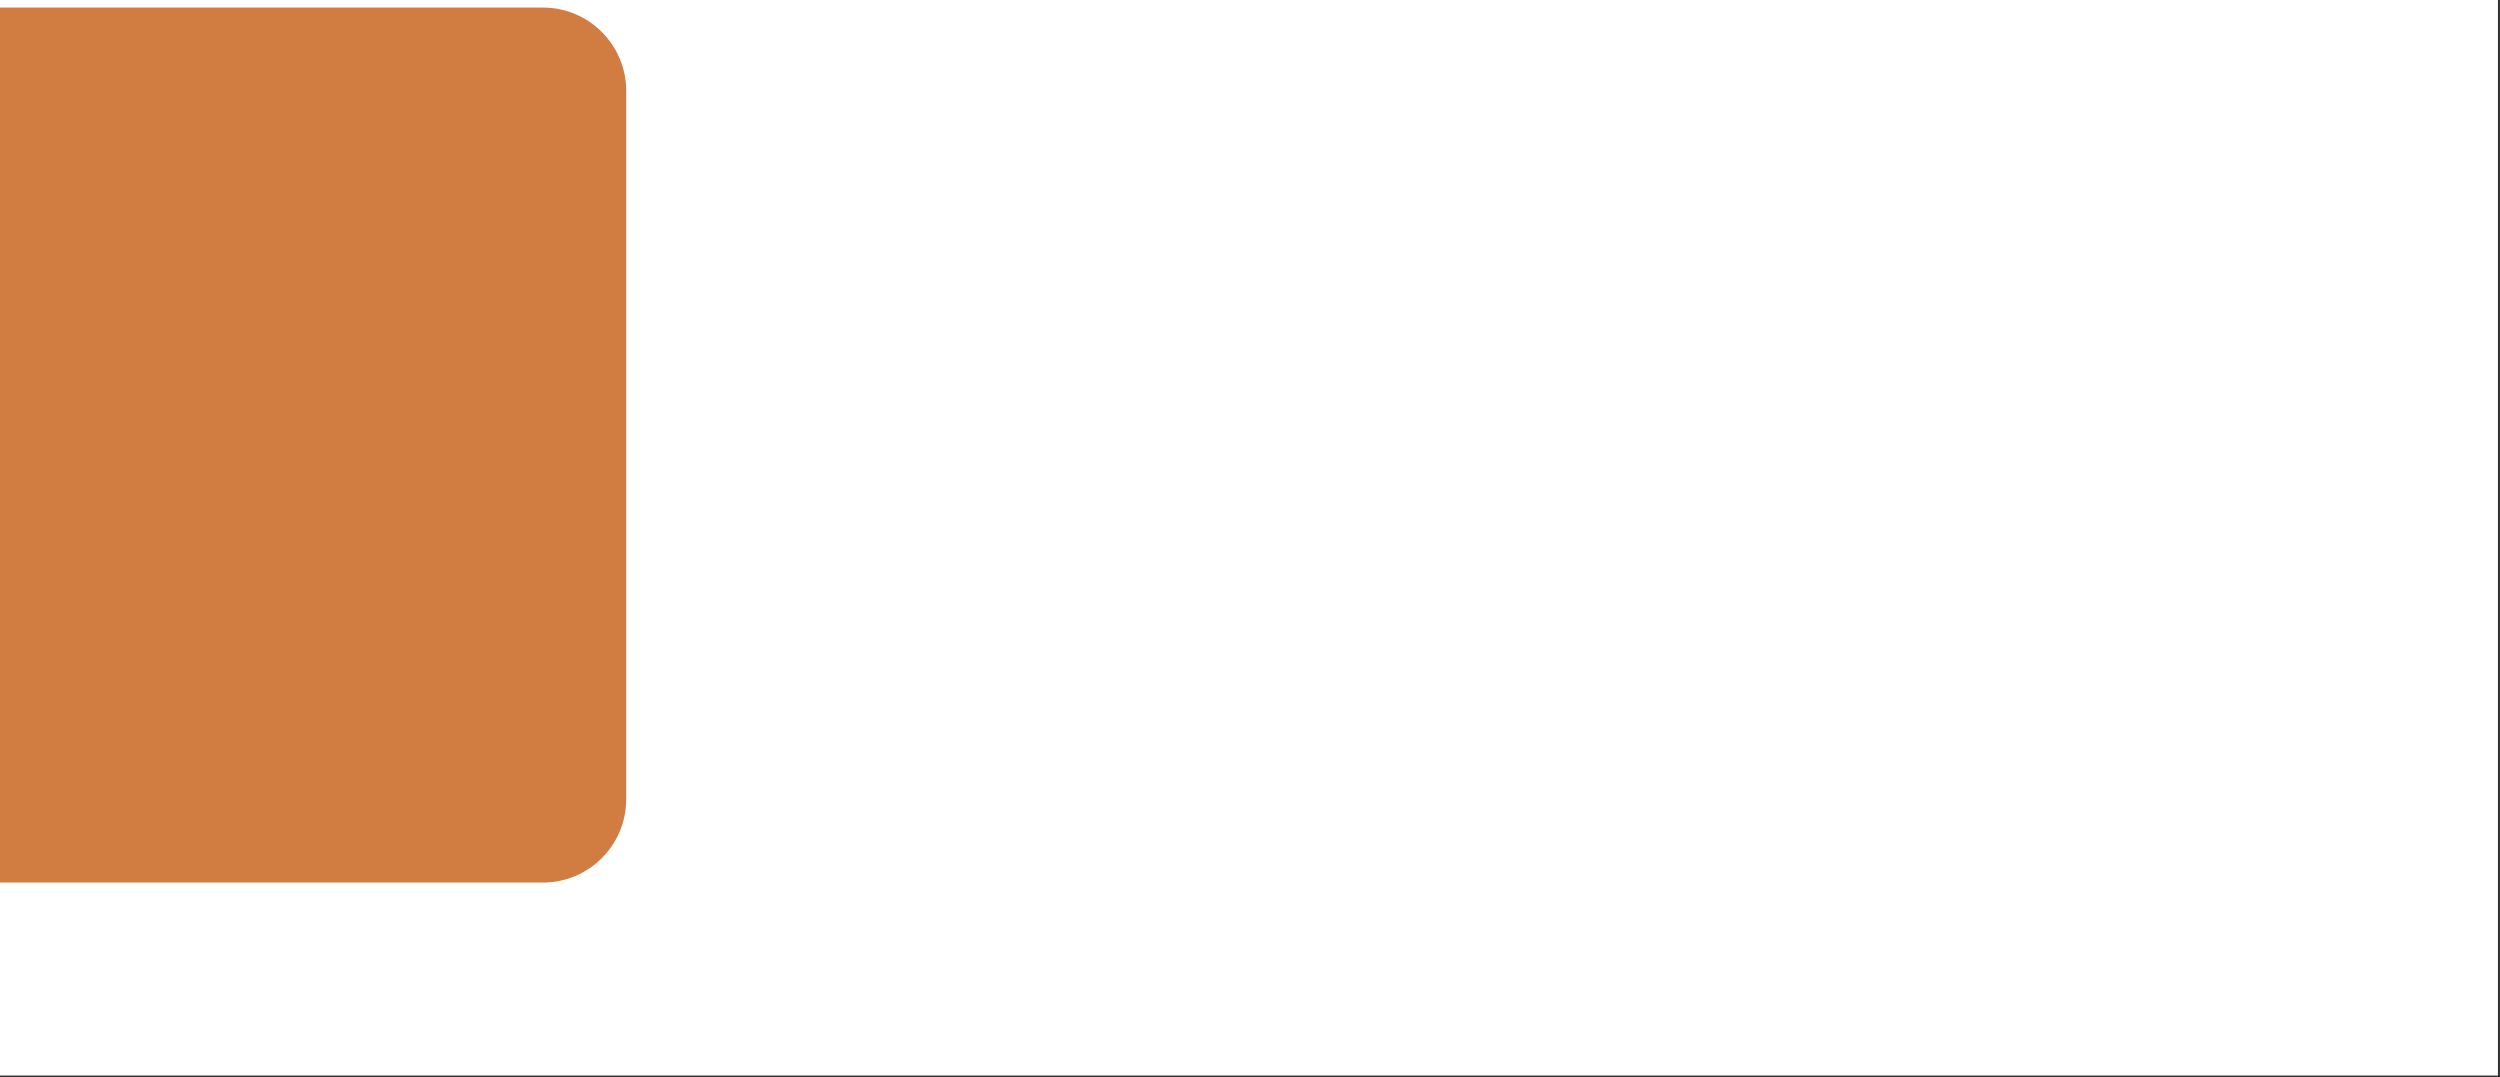
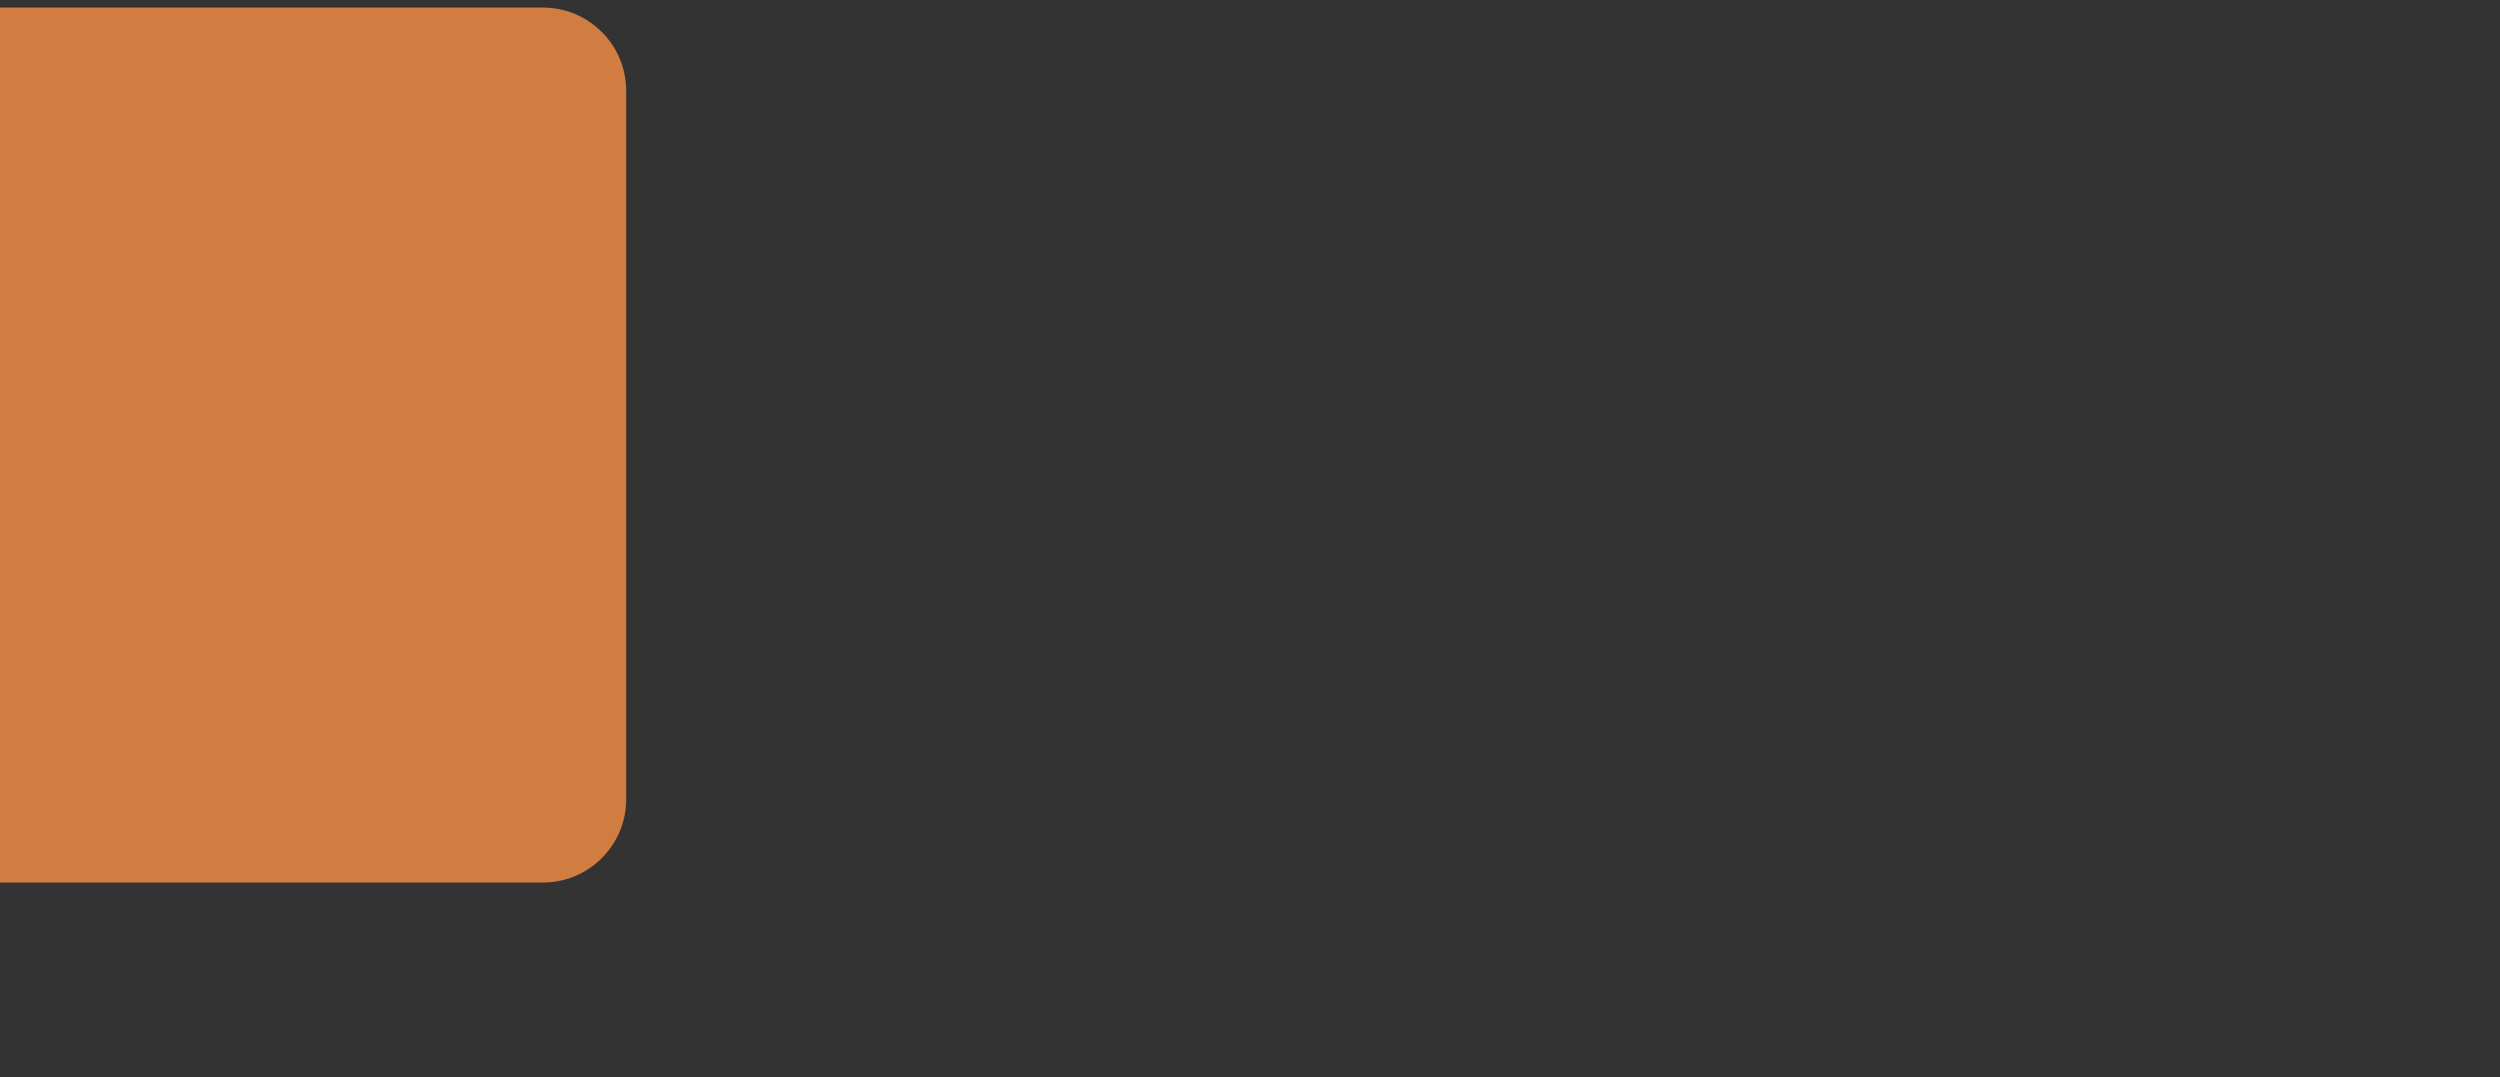
<svg xmlns="http://www.w3.org/2000/svg" width="1200" height="517" viewBox="0 0 1200 517" fill="none">
  <rect x="0" y="0" width="1200" height="517" fill="#333333" stroke="none" />
  <g clip-path="url(#clip0_1630_5062)">
-     <path d="M1199.01 0H0V516.24H1199.01V0Z" fill="white" />
    <path d="M260.578 3.63H-0.002V423.63H260.578C282.658 423.63 300.578 405.71 300.578 383.63V43.63C300.578 21.55 282.658 3.63 260.578 3.63Z" fill="#d17c41" />
  </g>
  <defs>
    <clipPath id="clip0_1630_5062">
      <rect width="1199.01" height="516.24" fill="white" />
    </clipPath>
  </defs>
</svg>